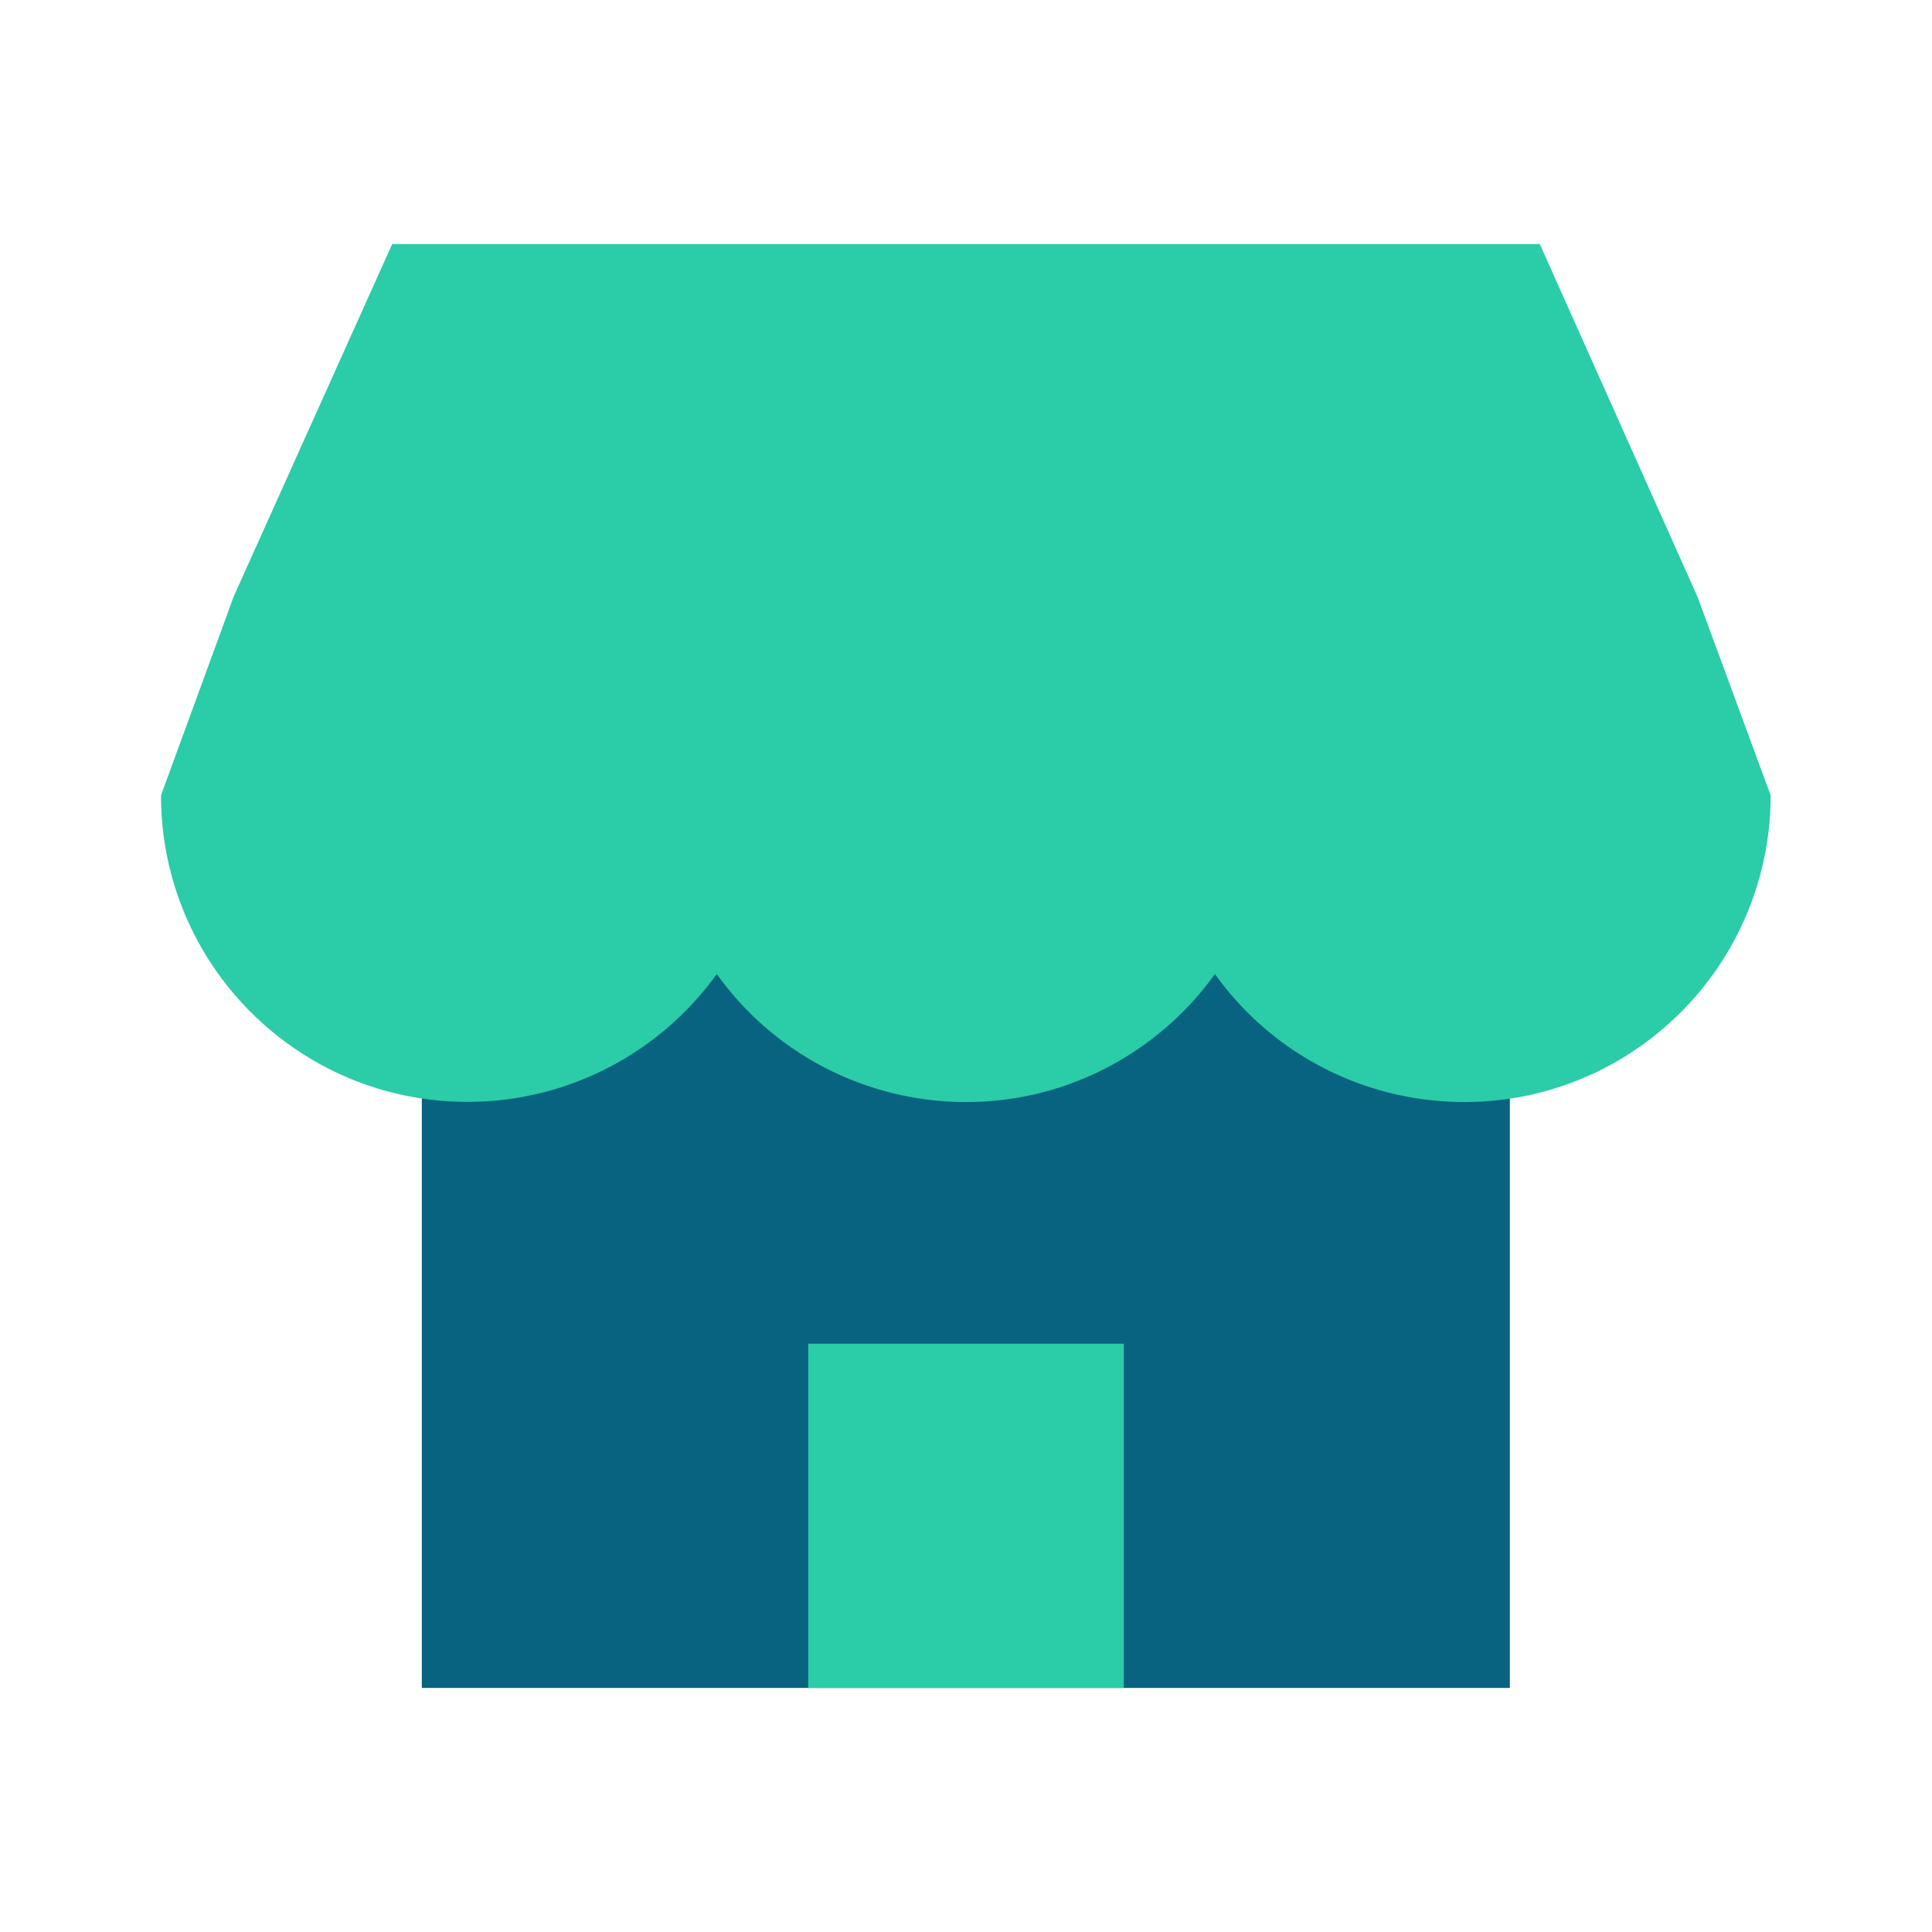
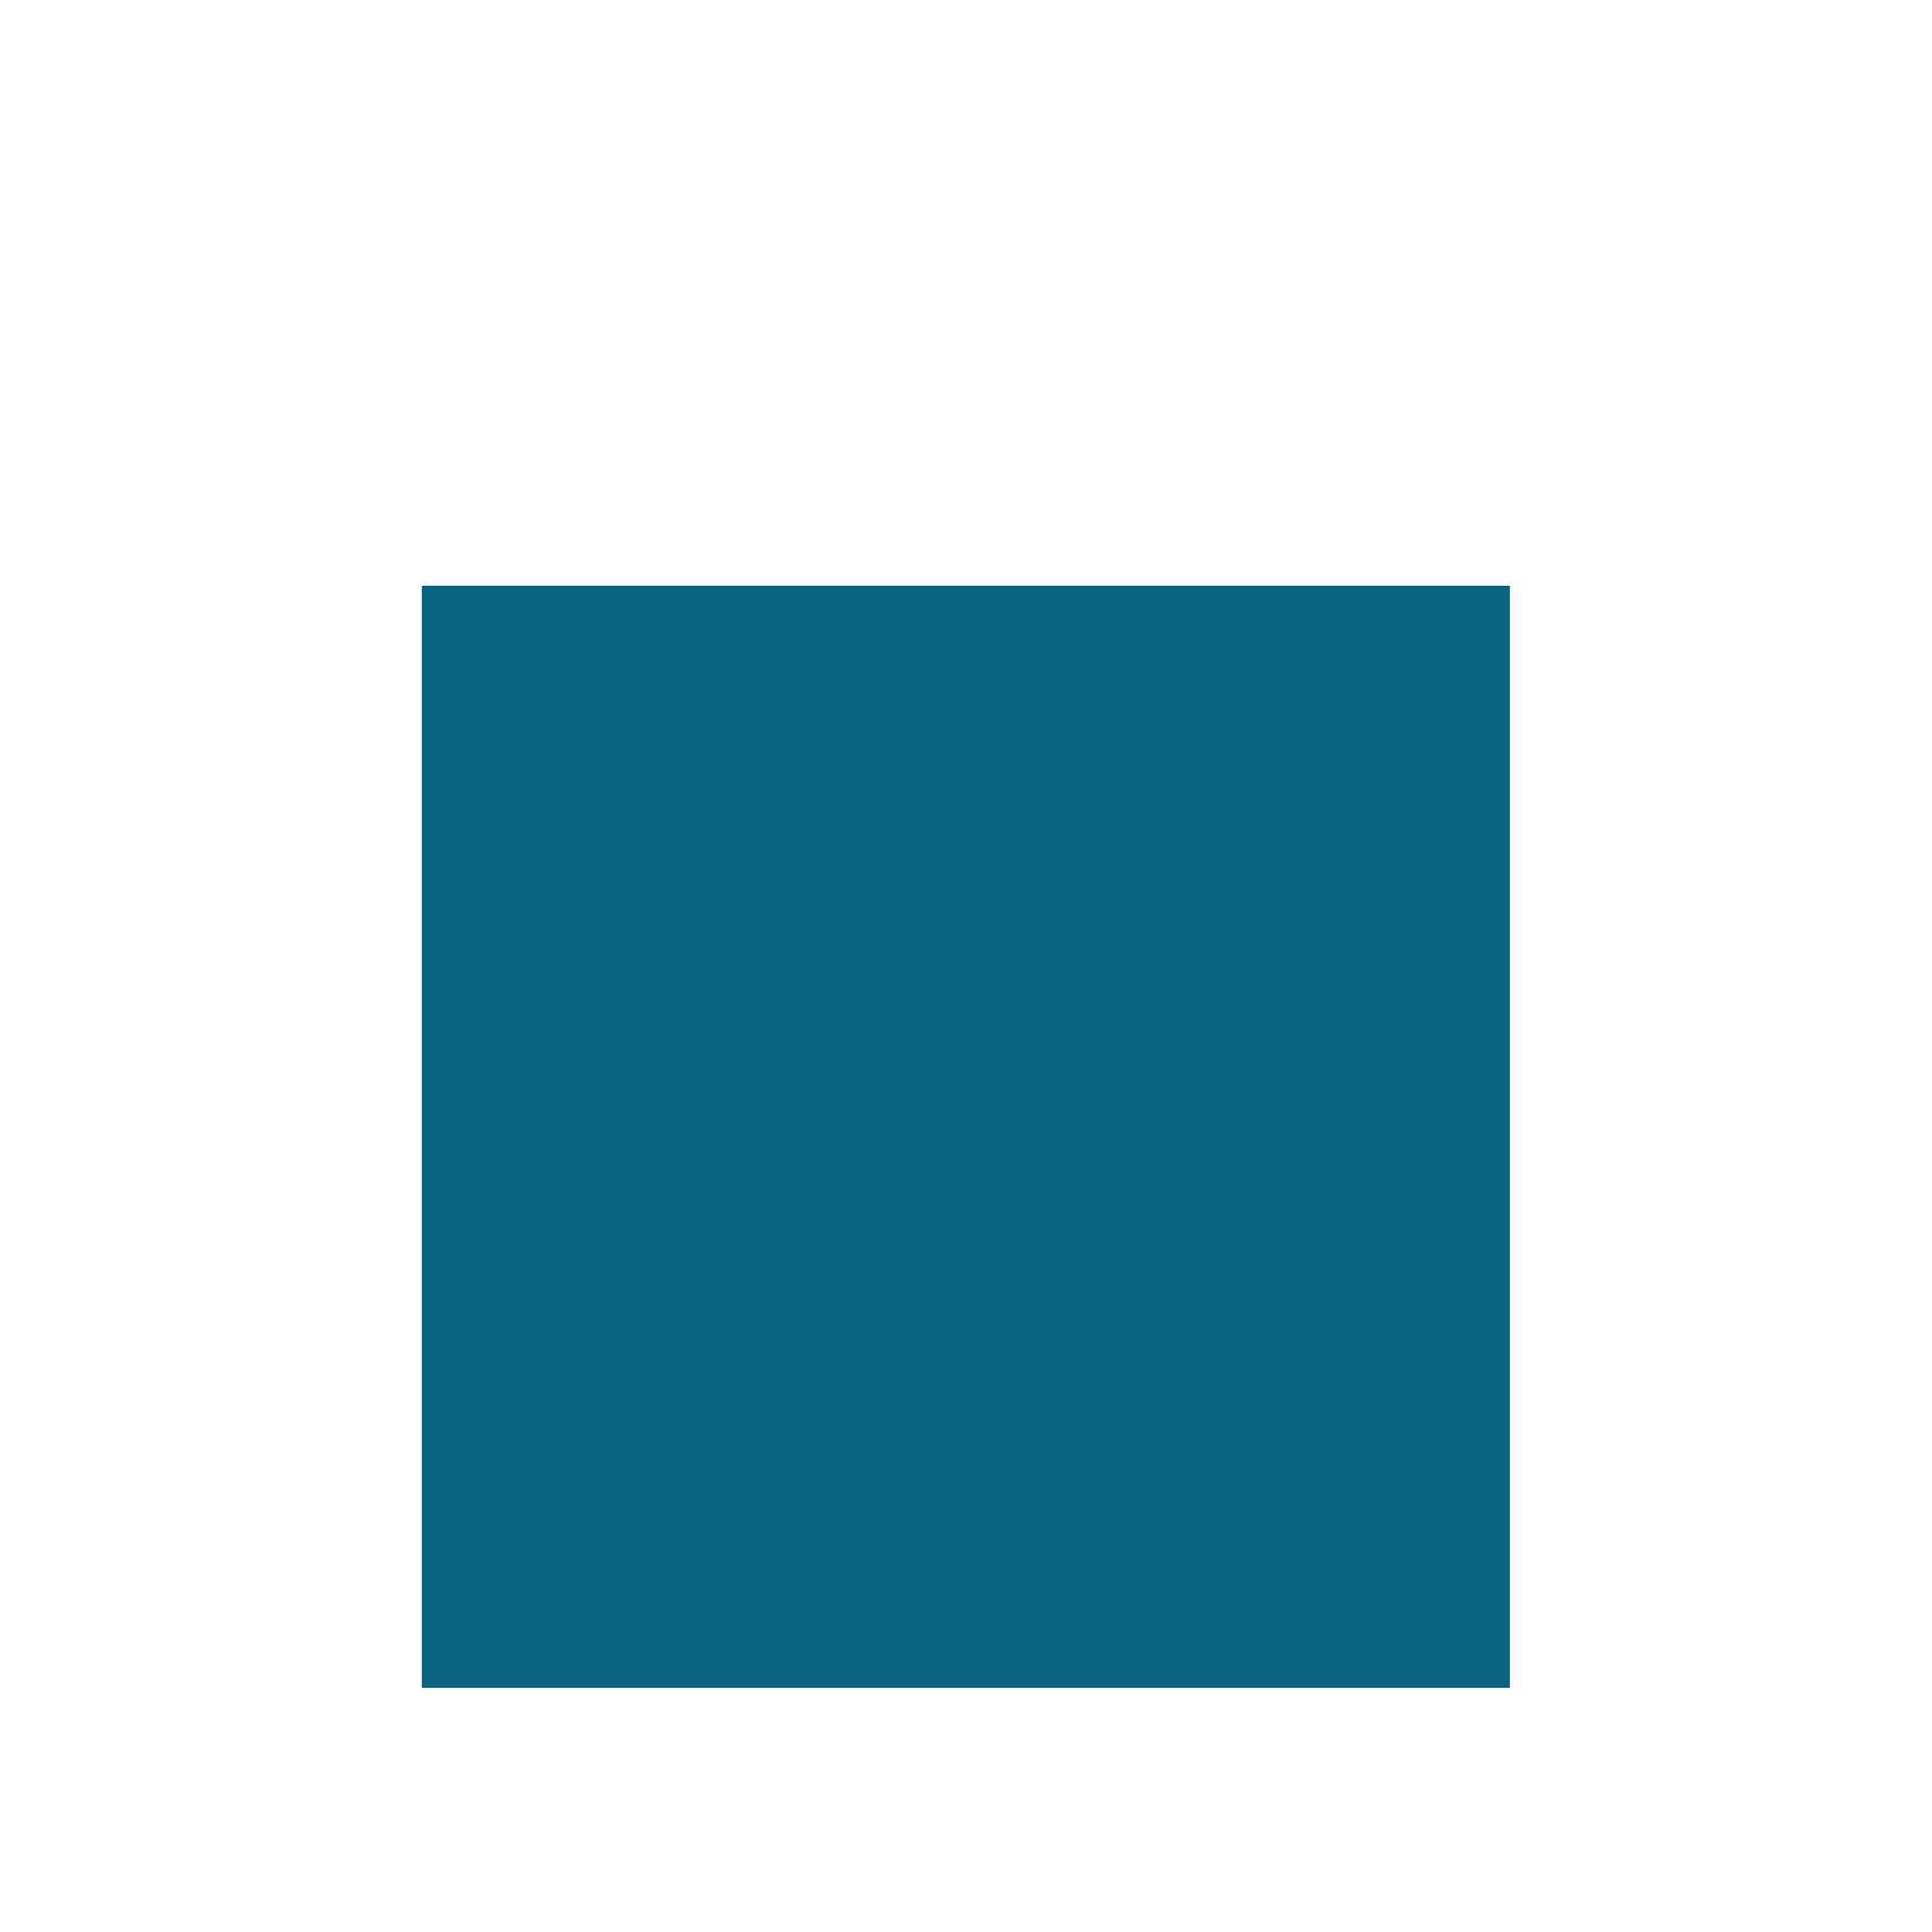
<svg xmlns="http://www.w3.org/2000/svg" version="1.1" id="图层_1" x="0px" y="0px" viewBox="0 0 600 600" style="enable-background:new 0 0 600 600;" xml:space="preserve">
  <style type="text/css">
	.st0{fill:#07637F;}
	.st1{fill:#2BCCA8;}
</style>
  <rect x="131" y="181.9" class="st0" width="337.9" height="342.3" />
-   <path class="st1" d="M478.2,75.8H121.8L72.6,185.2L50,247c0,52.6,42.6,95.2,95.2,95.2c30.7,0,59.5-14.8,77.4-39.7  c30.6,42.7,90.1,52.6,132.8,21.9c8.5-6.1,15.9-13.5,21.9-21.9c30.6,42.7,90.1,52.6,132.9,21.9c24.9-17.9,39.7-46.7,39.7-77.4  l-22.7-61.6L478.2,75.8z" />
-   <rect x="251" y="417.3" class="st1" width="98" height="106.9" />
</svg>